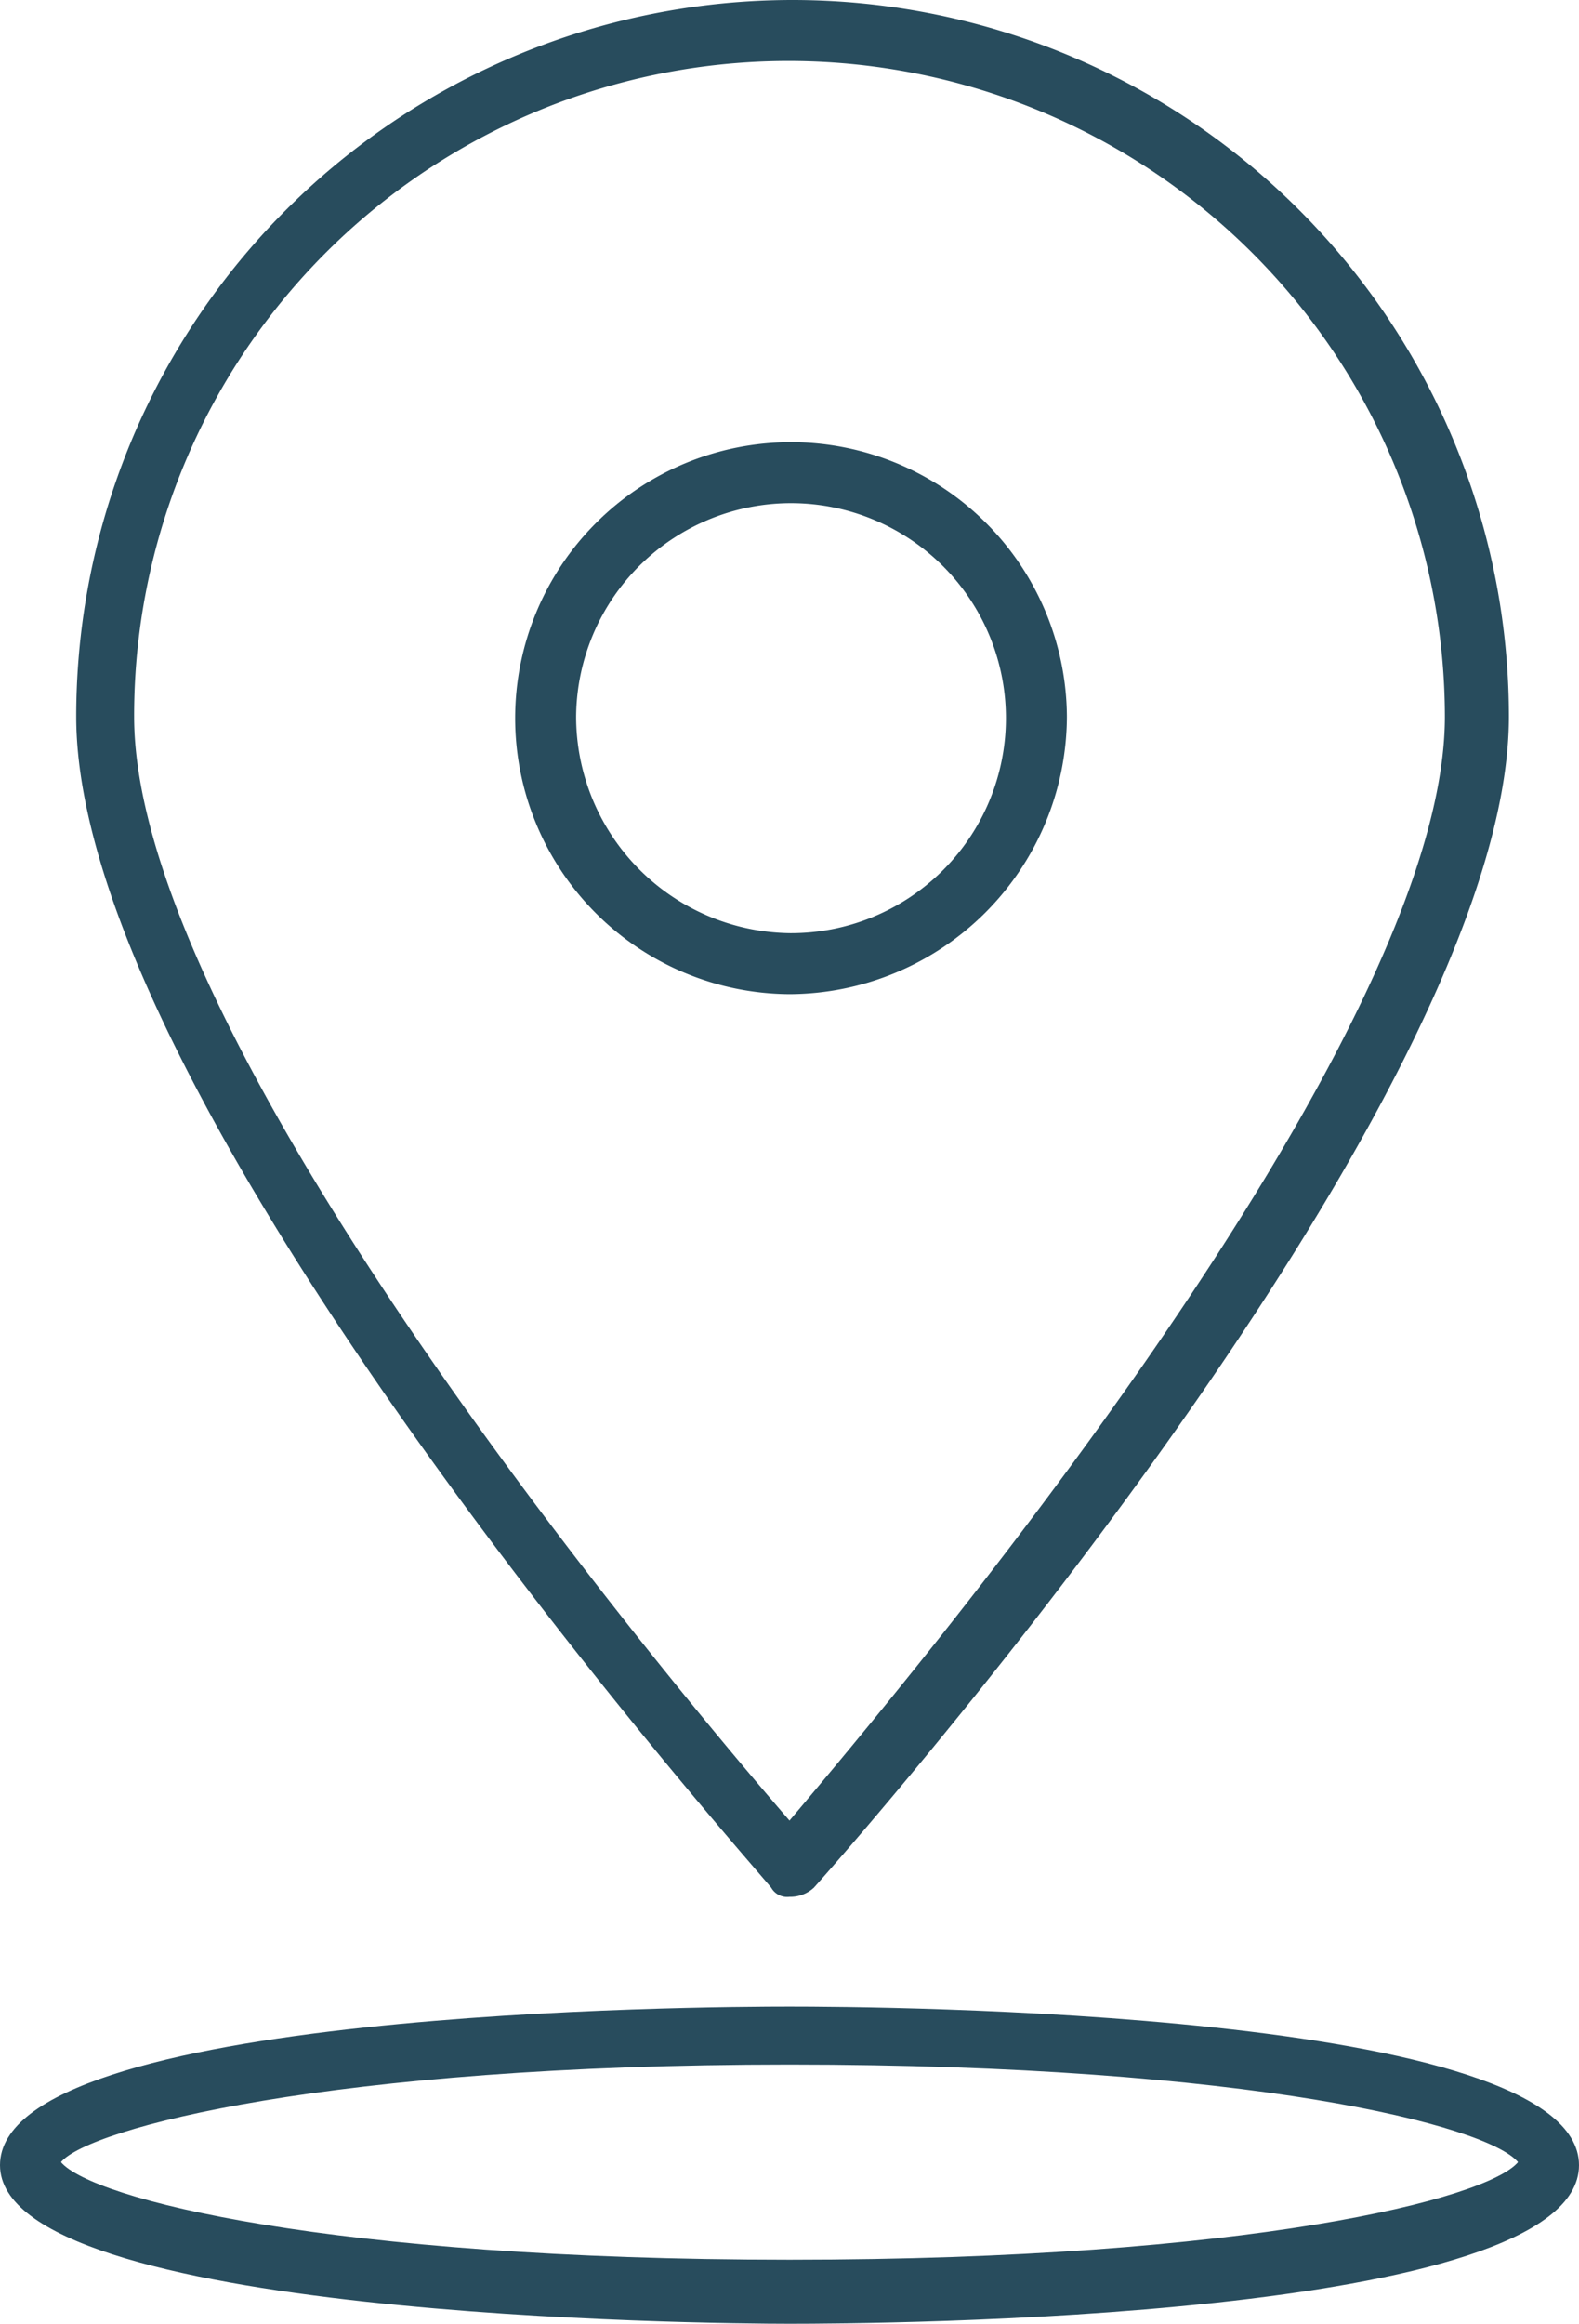
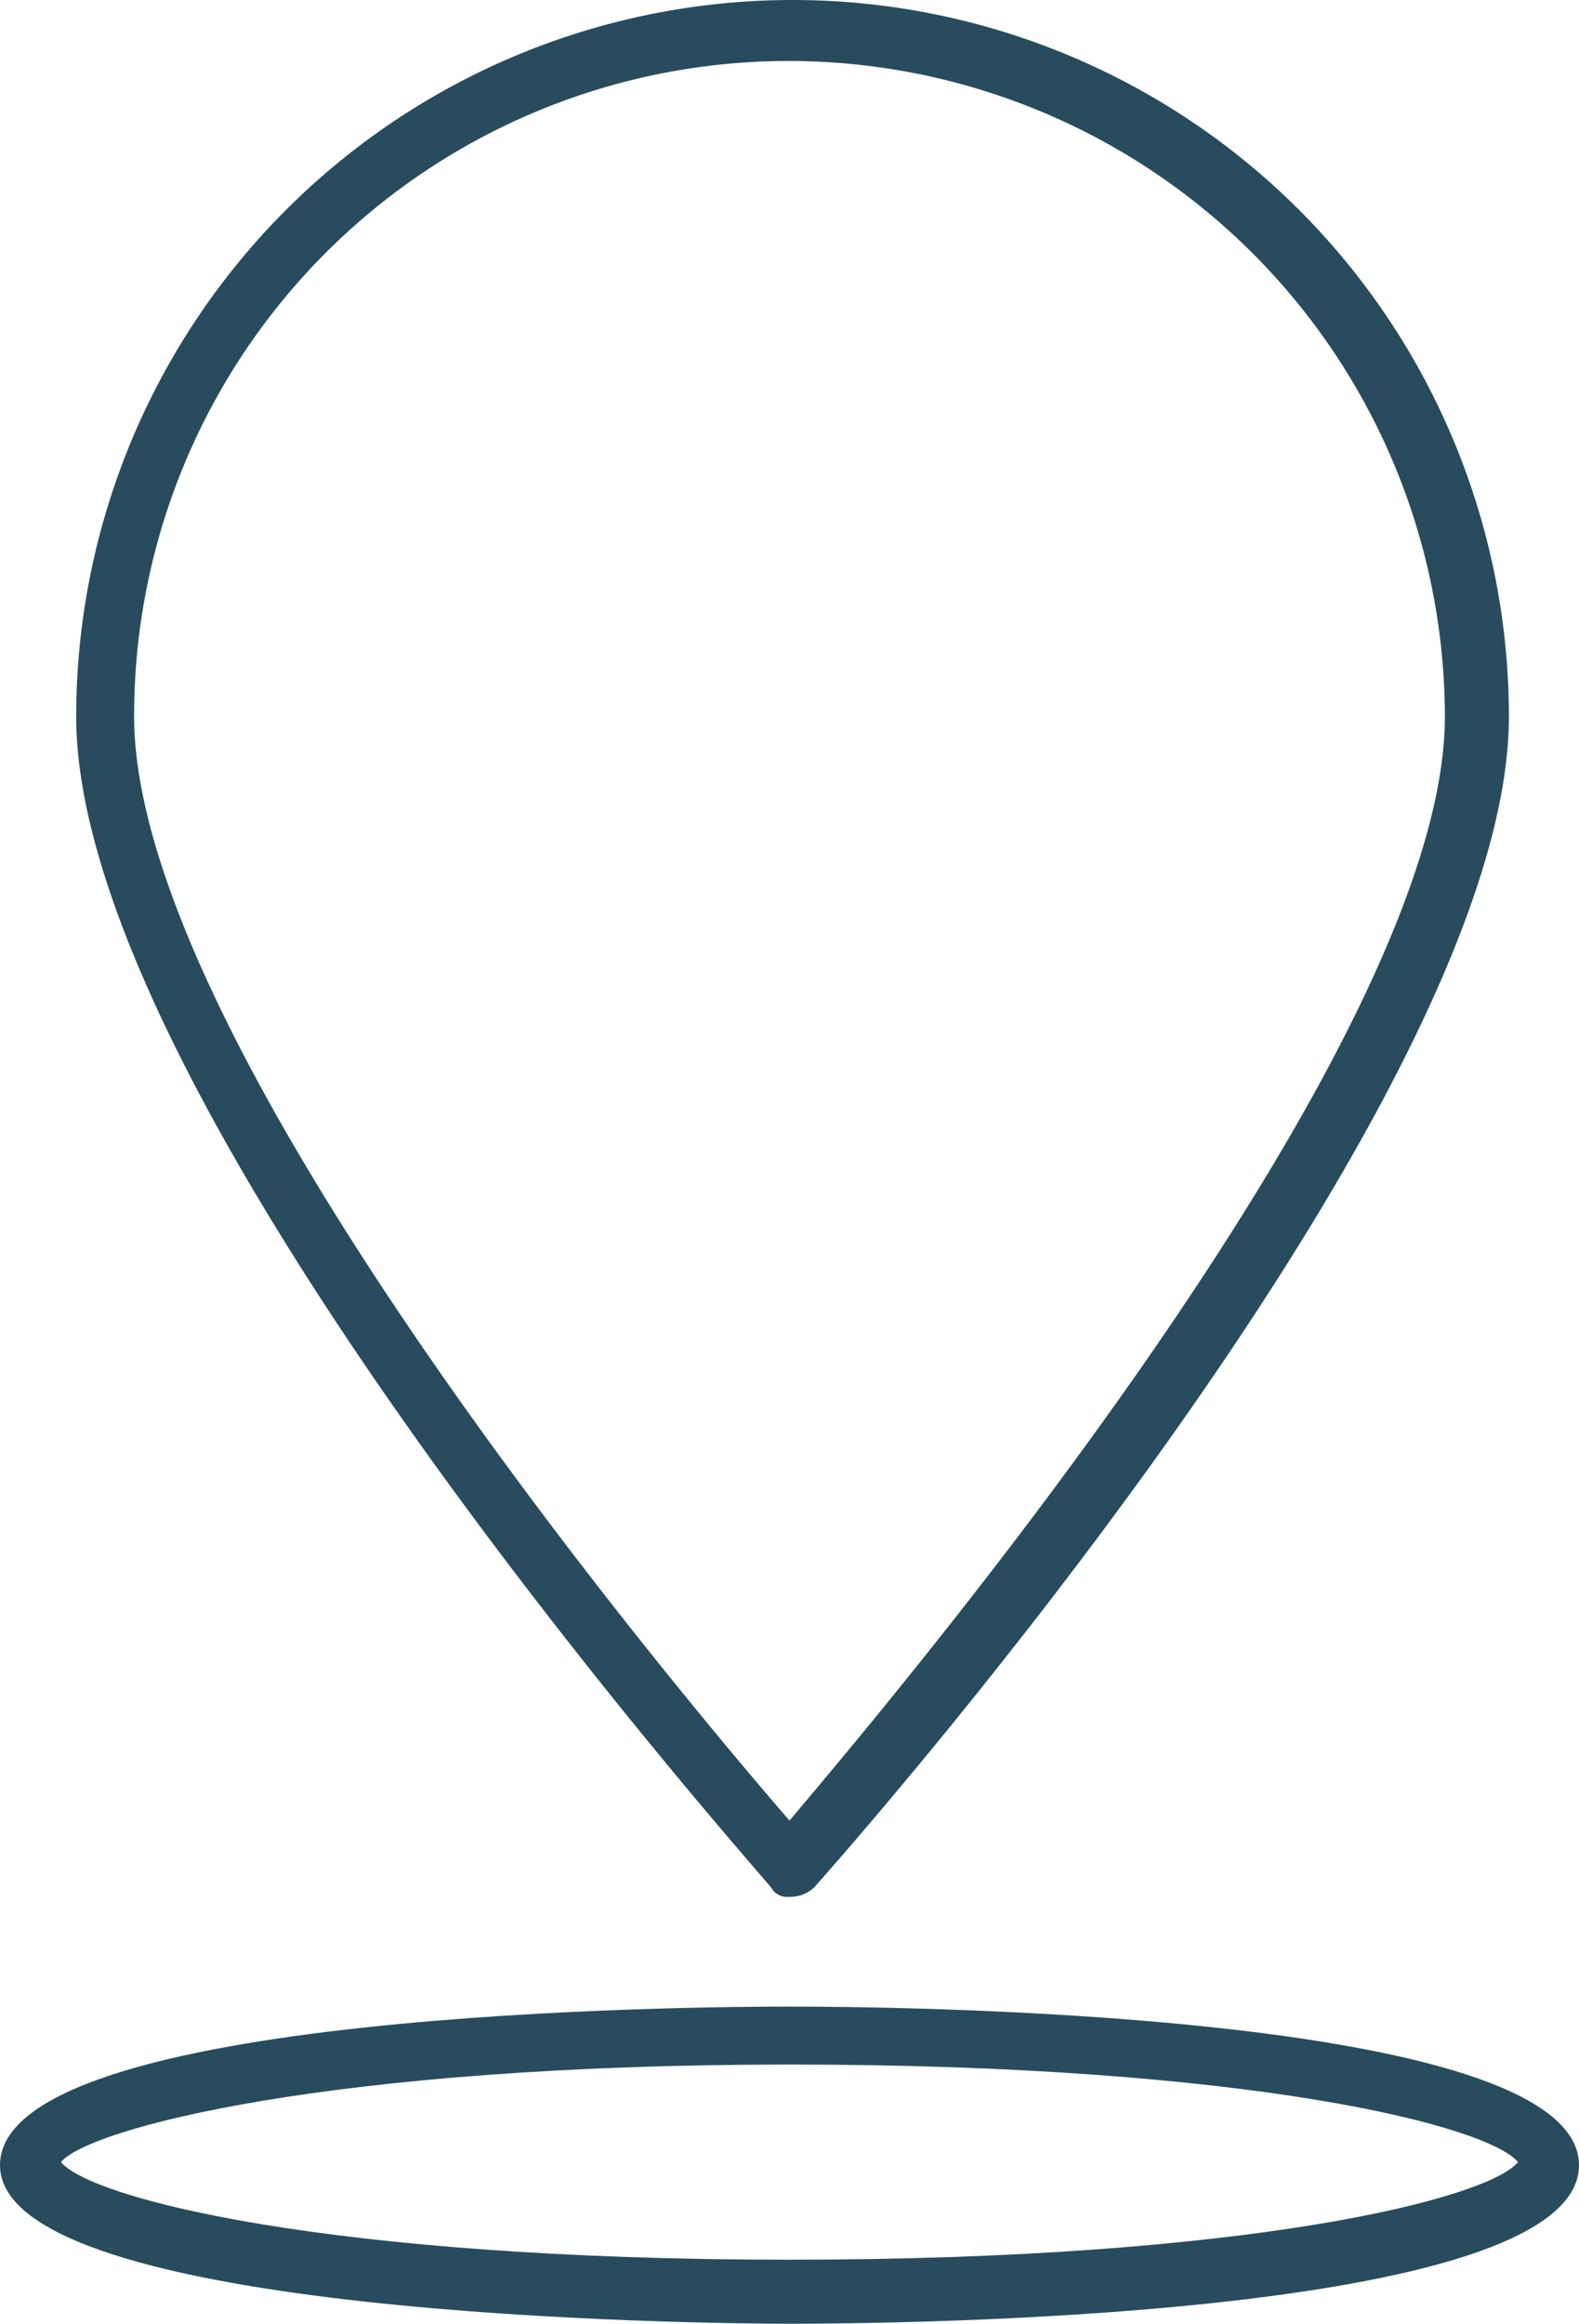
<svg xmlns="http://www.w3.org/2000/svg" width="51.8" height="76.2" viewBox="0 0 51.8 76.2">
  <g id="noun_Location_4406565" transform="translate(-24.5 -12.5)">
-     <path id="Path_2750" data-name="Path 2750" d="M59.5,36a9.05,9.05,0,1,0-9.1,9.1A9.133,9.133,0,0,0,59.5,36ZM43.4,36a7.05,7.05,0,1,1,7,7.1A7.107,7.107,0,0,1,43.4,36Z" fill="#284c5d" />
    <path id="Path_2751" data-name="Path 2751" d="M50.4,74.7a1.135,1.135,0,0,0,.8-.3C52.1,73.4,74,48.7,74,36a23.5,23.5,0,0,0-47,0c0,12.7,21.9,37.3,22.8,38.4A.6.6,0,0,0,50.4,74.7Zm0-60.2A21.531,21.531,0,0,1,71.9,36c0,10.7-17.7,31.7-21.5,36.2C46.5,67.7,28.9,46.7,28.9,36A21.467,21.467,0,0,1,50.4,14.5Z" fill="#284c5d" />
    <path id="Path_2752" data-name="Path 2752" d="M50.4,78.3c-2.7,0-25.9.1-25.9,5.2,0,5,23.3,5.2,25.9,5.2,2.7,0,25.9-.1,25.9-5.2S53.1,78.3,50.4,78.3Zm0,8.3c-15.1,0-22.9-2-23.9-3.2.9-1.1,8.8-3.2,23.9-3.2s22.9,2,23.9,3.2C73.3,84.6,65.5,86.6,50.4,86.6Z" fill="#284c5d" />
  </g>
</svg>